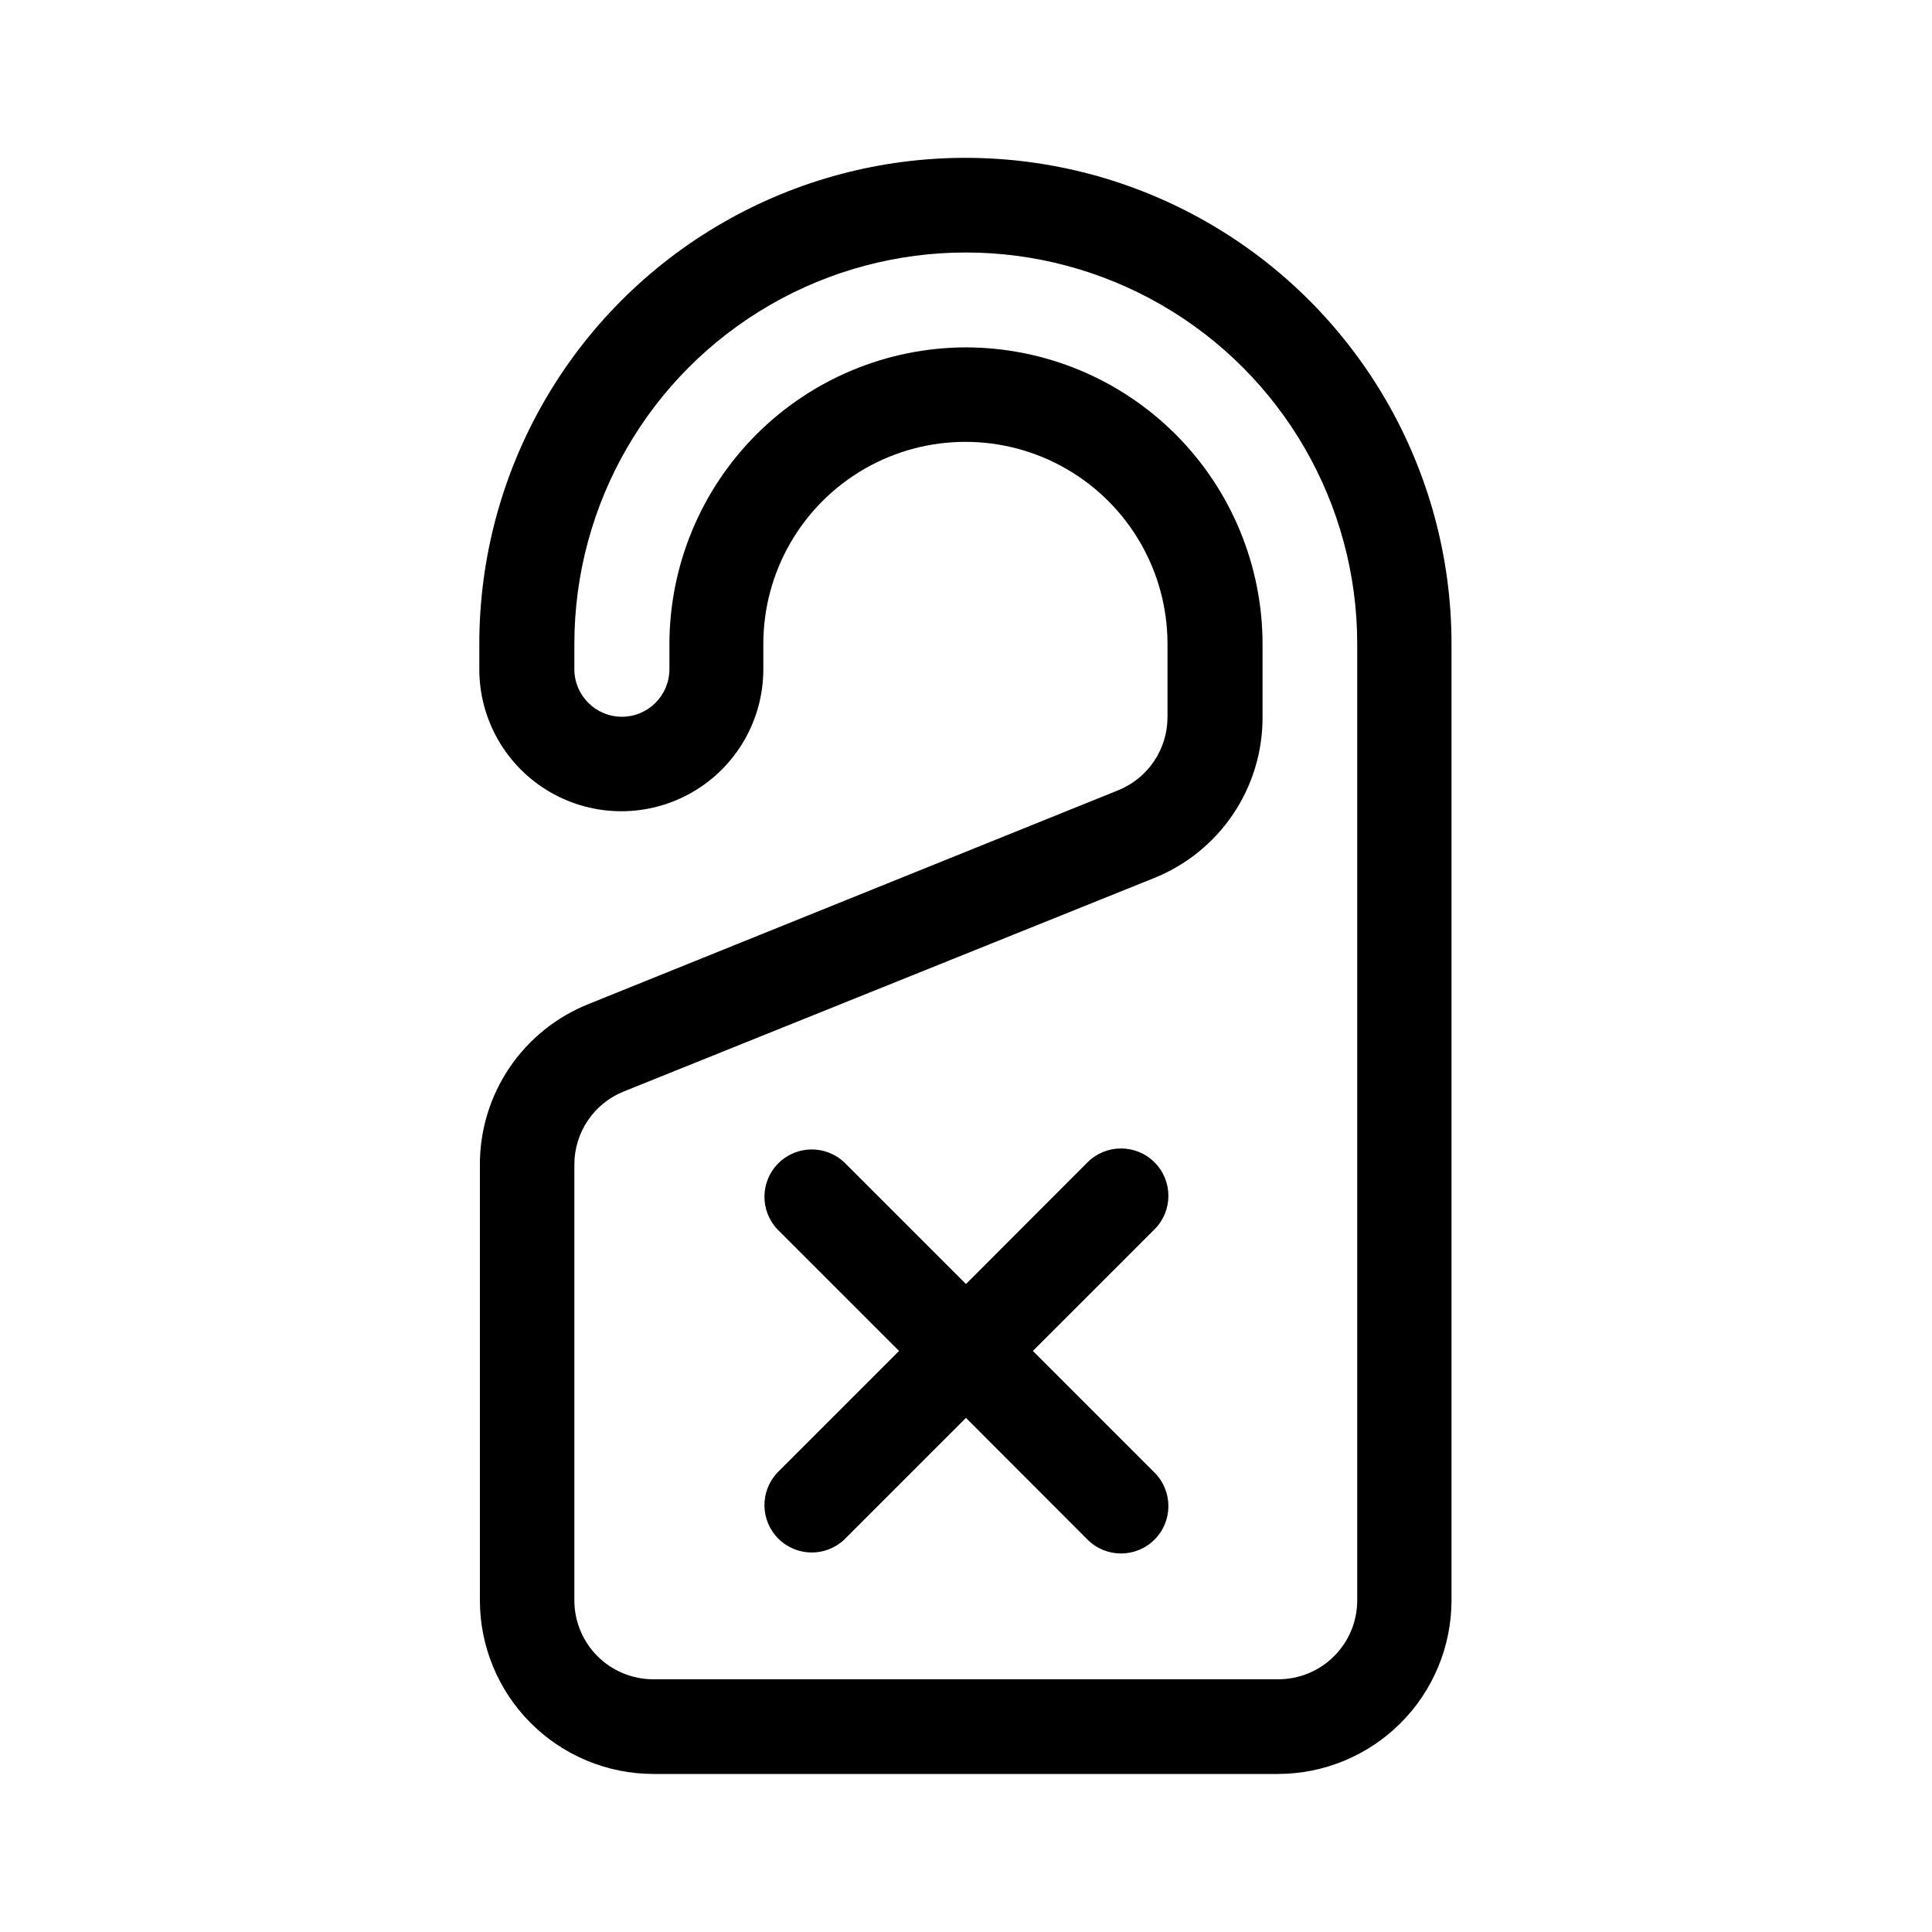
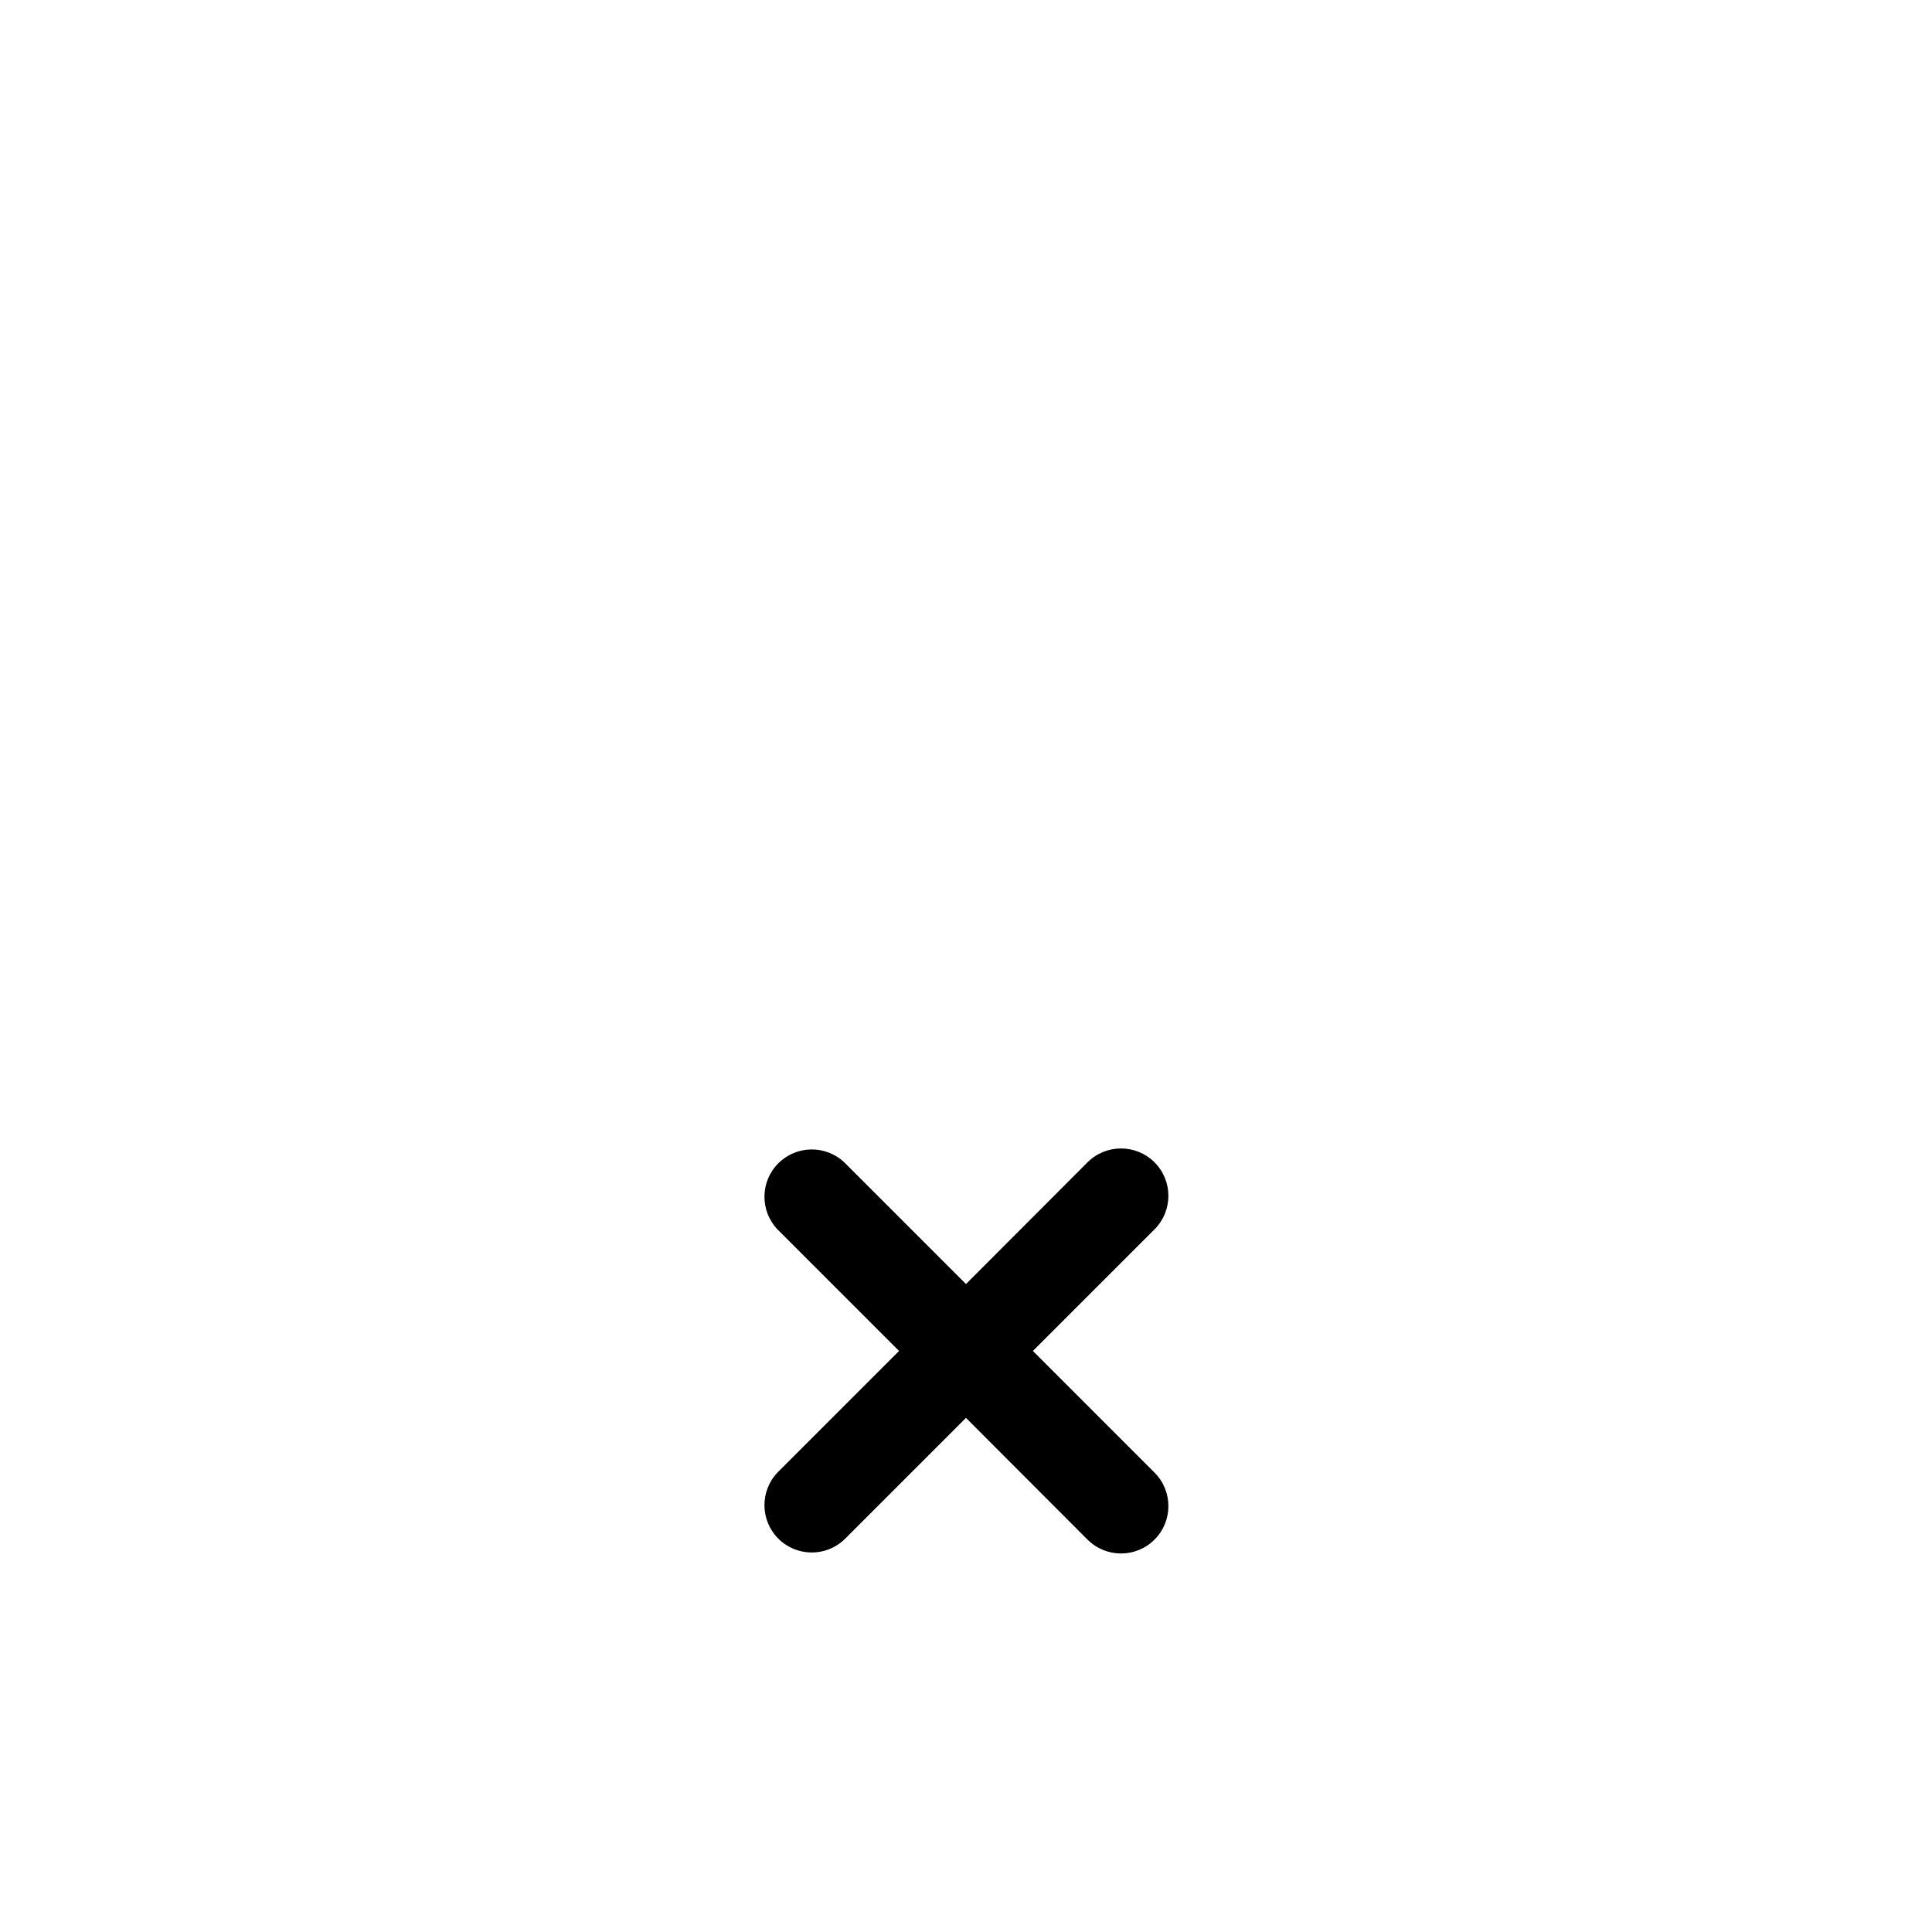
<svg xmlns="http://www.w3.org/2000/svg" fill="#000000" width="800px" height="800px" version="1.1" viewBox="144 144 512 512">
  <g fill-rule="evenodd">
-     <path d="m482.77 614.12h-165.6c-12.195-0.012-23.887-4.863-32.512-13.488-8.621-8.621-13.473-20.312-13.484-32.508v-115.43c-0.027-9.172 2.707-18.145 7.848-25.746 5.141-7.598 12.445-13.48 20.969-16.875l140.31-56.629c3.867-1.555 7.184-4.234 9.516-7.691 2.336-3.457 3.582-7.531 3.582-11.703v-19.398c0-19.133-10.207-36.812-26.777-46.379-16.57-9.566-36.984-9.566-53.555 0-16.57 9.566-26.777 27.246-26.777 46.379v6.703c0 13.445-7.172 25.867-18.816 32.59-11.645 6.723-25.992 6.723-37.637 0-11.645-6.723-18.816-19.145-18.816-32.59v-6.703c0-46.023 24.555-88.551 64.41-111.56 39.859-23.016 88.969-23.016 128.82 0 39.859 23.012 64.414 65.539 64.414 111.56v253.47c-0.016 12.195-4.863 23.887-13.488 32.508-8.621 8.625-20.316 13.477-32.512 13.488zm-82.773-378.06c20.844 0.027 40.828 8.324 55.562 23.066 14.734 14.746 23.016 34.734 23.031 55.578v19.348c0.027 9.18-2.707 18.16-7.844 25.77-5.141 7.609-12.449 13.5-20.977 16.902l-140.46 56.527c-3.871 1.551-7.191 4.231-9.527 7.688-2.336 3.457-3.578 7.535-3.57 11.711v115.47c0 5.543 2.203 10.863 6.121 14.781 3.922 3.922 9.242 6.125 14.785 6.125h165.65c5.547 0 10.863-2.203 14.785-6.125 3.922-3.918 6.125-9.238 6.125-14.781v-253.47c0-37.059-19.773-71.305-51.867-89.836-32.098-18.531-71.641-18.531-103.73 0-32.098 18.531-51.867 52.777-51.867 89.836v6.703c0 6.953 5.637 12.594 12.594 12.594 6.957 0 12.594-5.641 12.594-12.594v-6.703c0.043-20.832 8.336-40.801 23.066-55.531 14.73-14.73 34.699-23.023 55.531-23.062z" />
    <path d="m417.73 502.02 32.242-32.242c4.898-4.914 4.887-12.863-0.023-17.762-4.914-4.894-12.863-4.883-17.762 0.027l-32.191 32.242-32.242-32.242h-0.004c-4.934-4.664-12.684-4.559-17.488 0.246-4.801 4.801-4.91 12.551-0.246 17.488l32.242 32.242-32.242 32.242v0.004c-4.664 4.934-4.555 12.684 0.246 17.488 4.805 4.801 12.555 4.91 17.488 0.242l32.242-32.242 32.195 32.242c4.898 4.914 12.848 4.926 17.762 0.027 4.91-4.898 4.922-12.848 0.023-17.758z" />
  </g>
</svg>